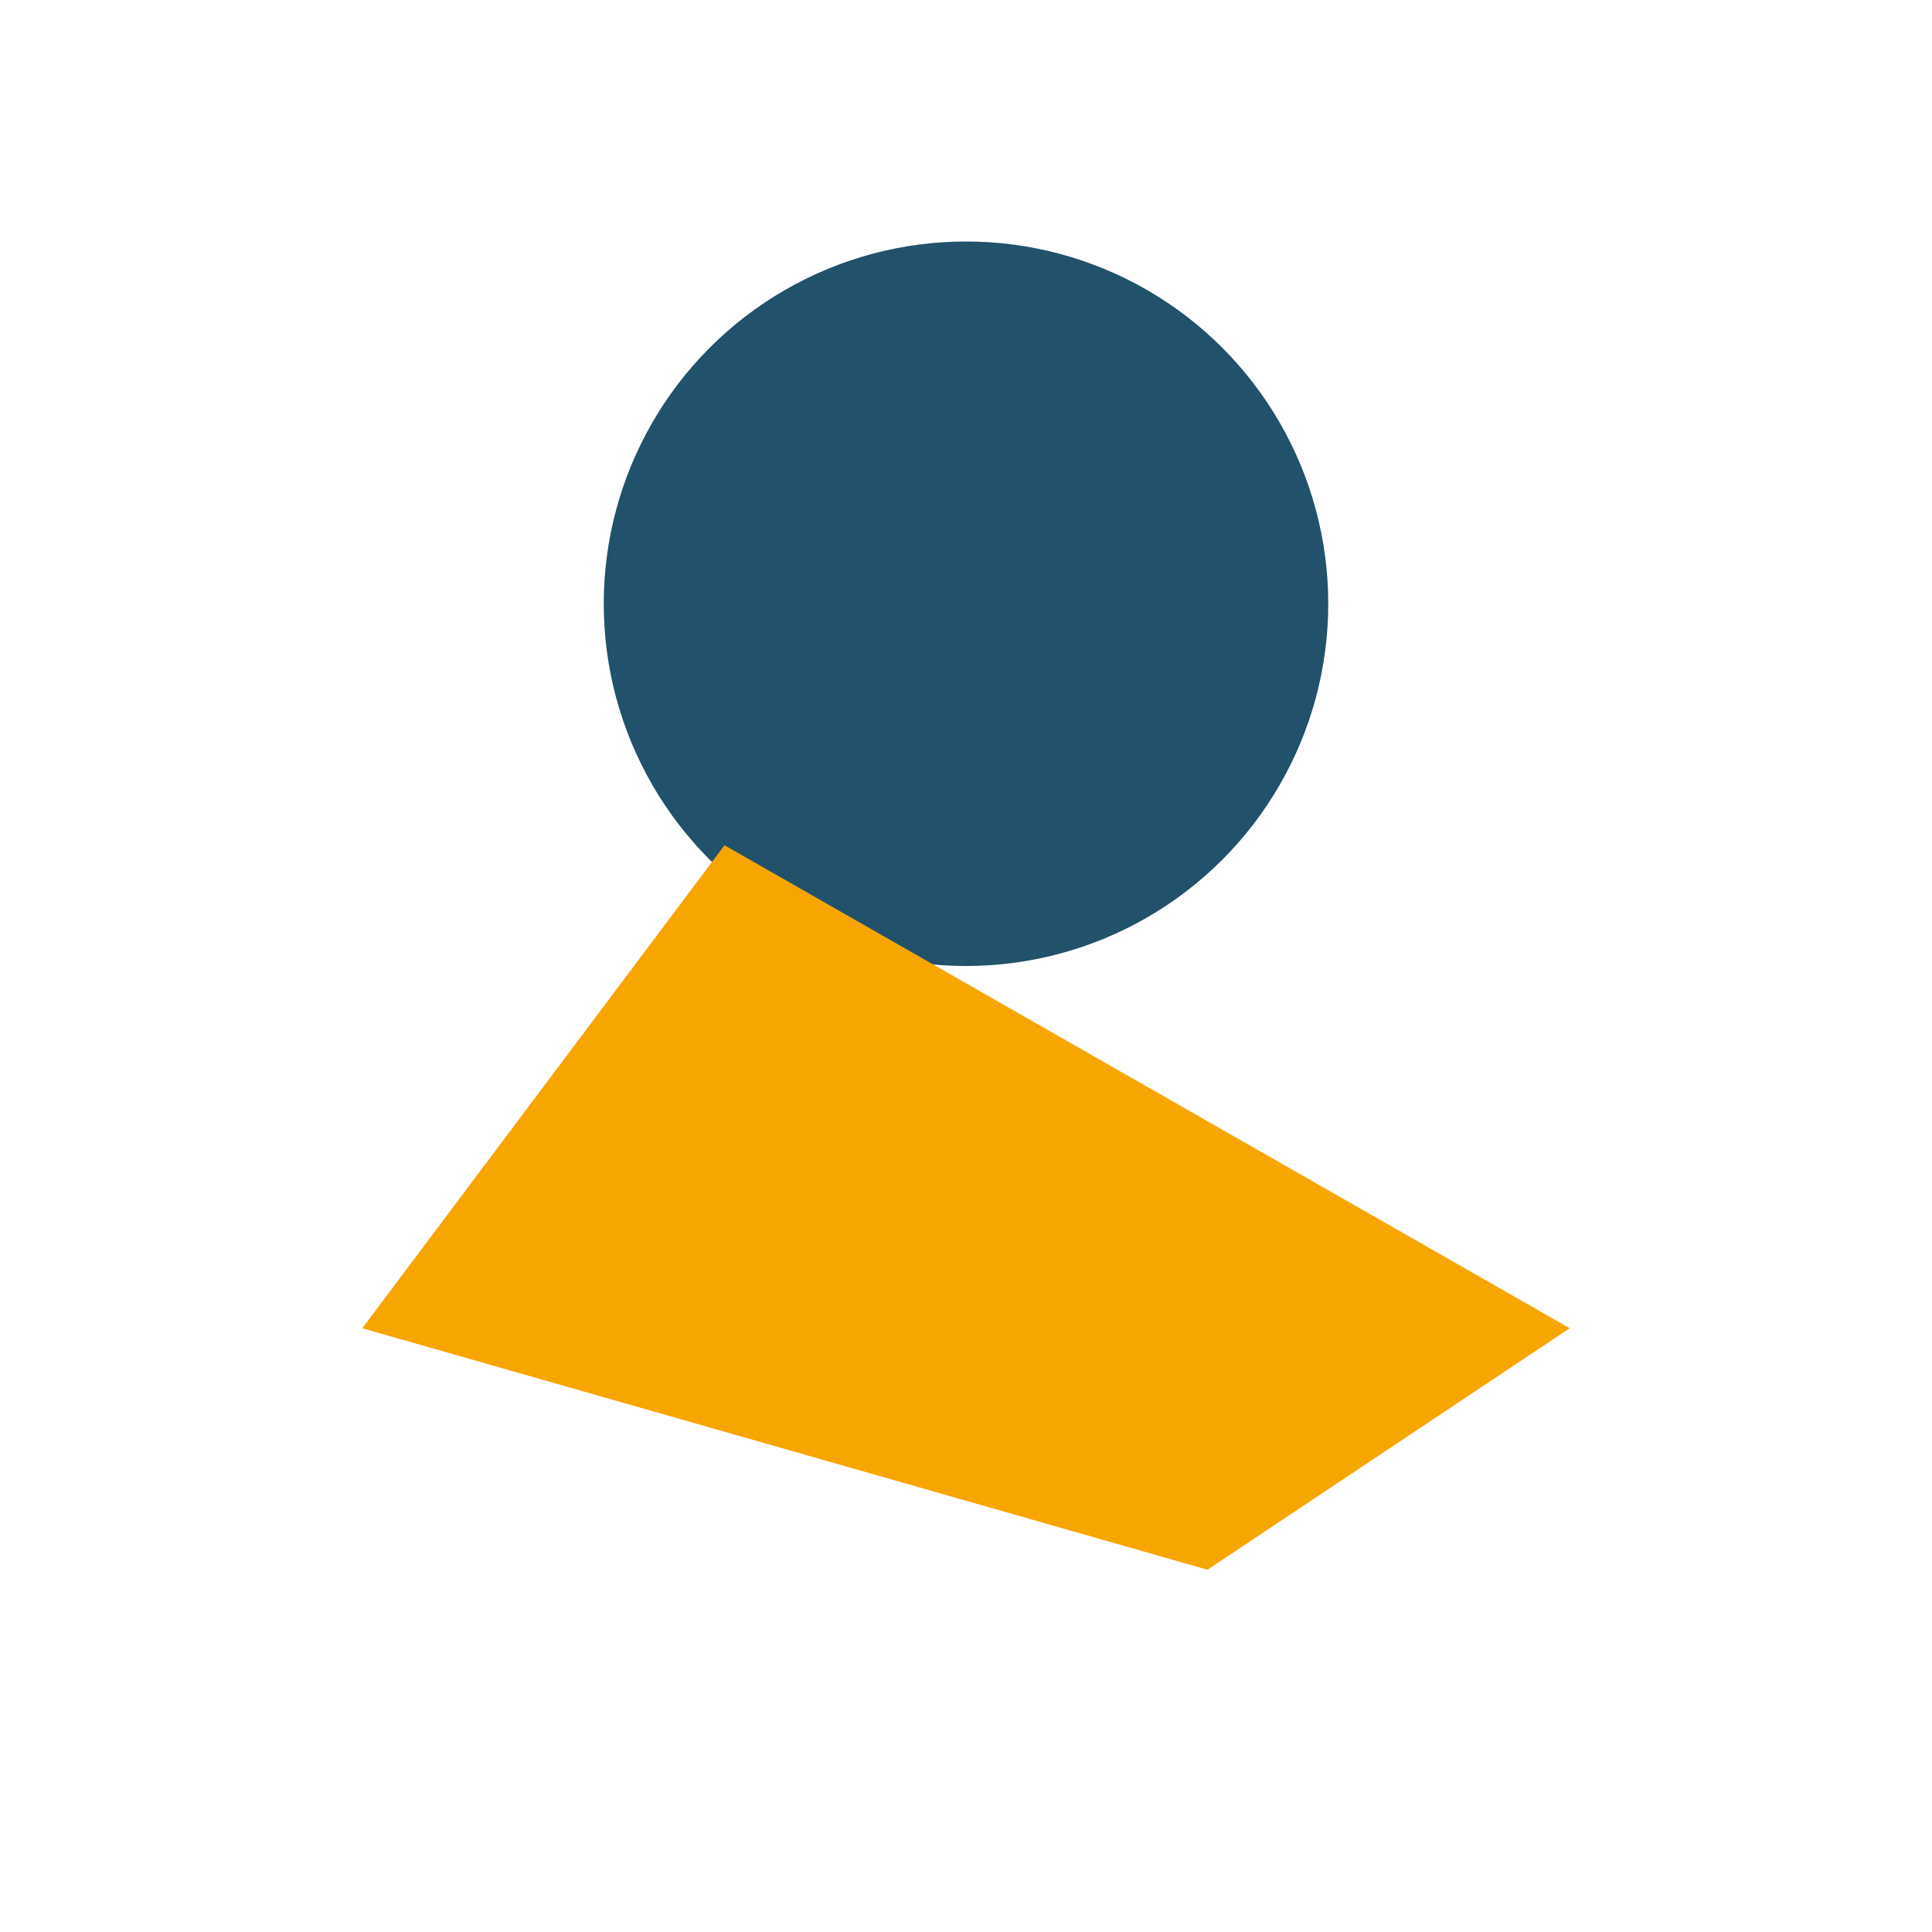
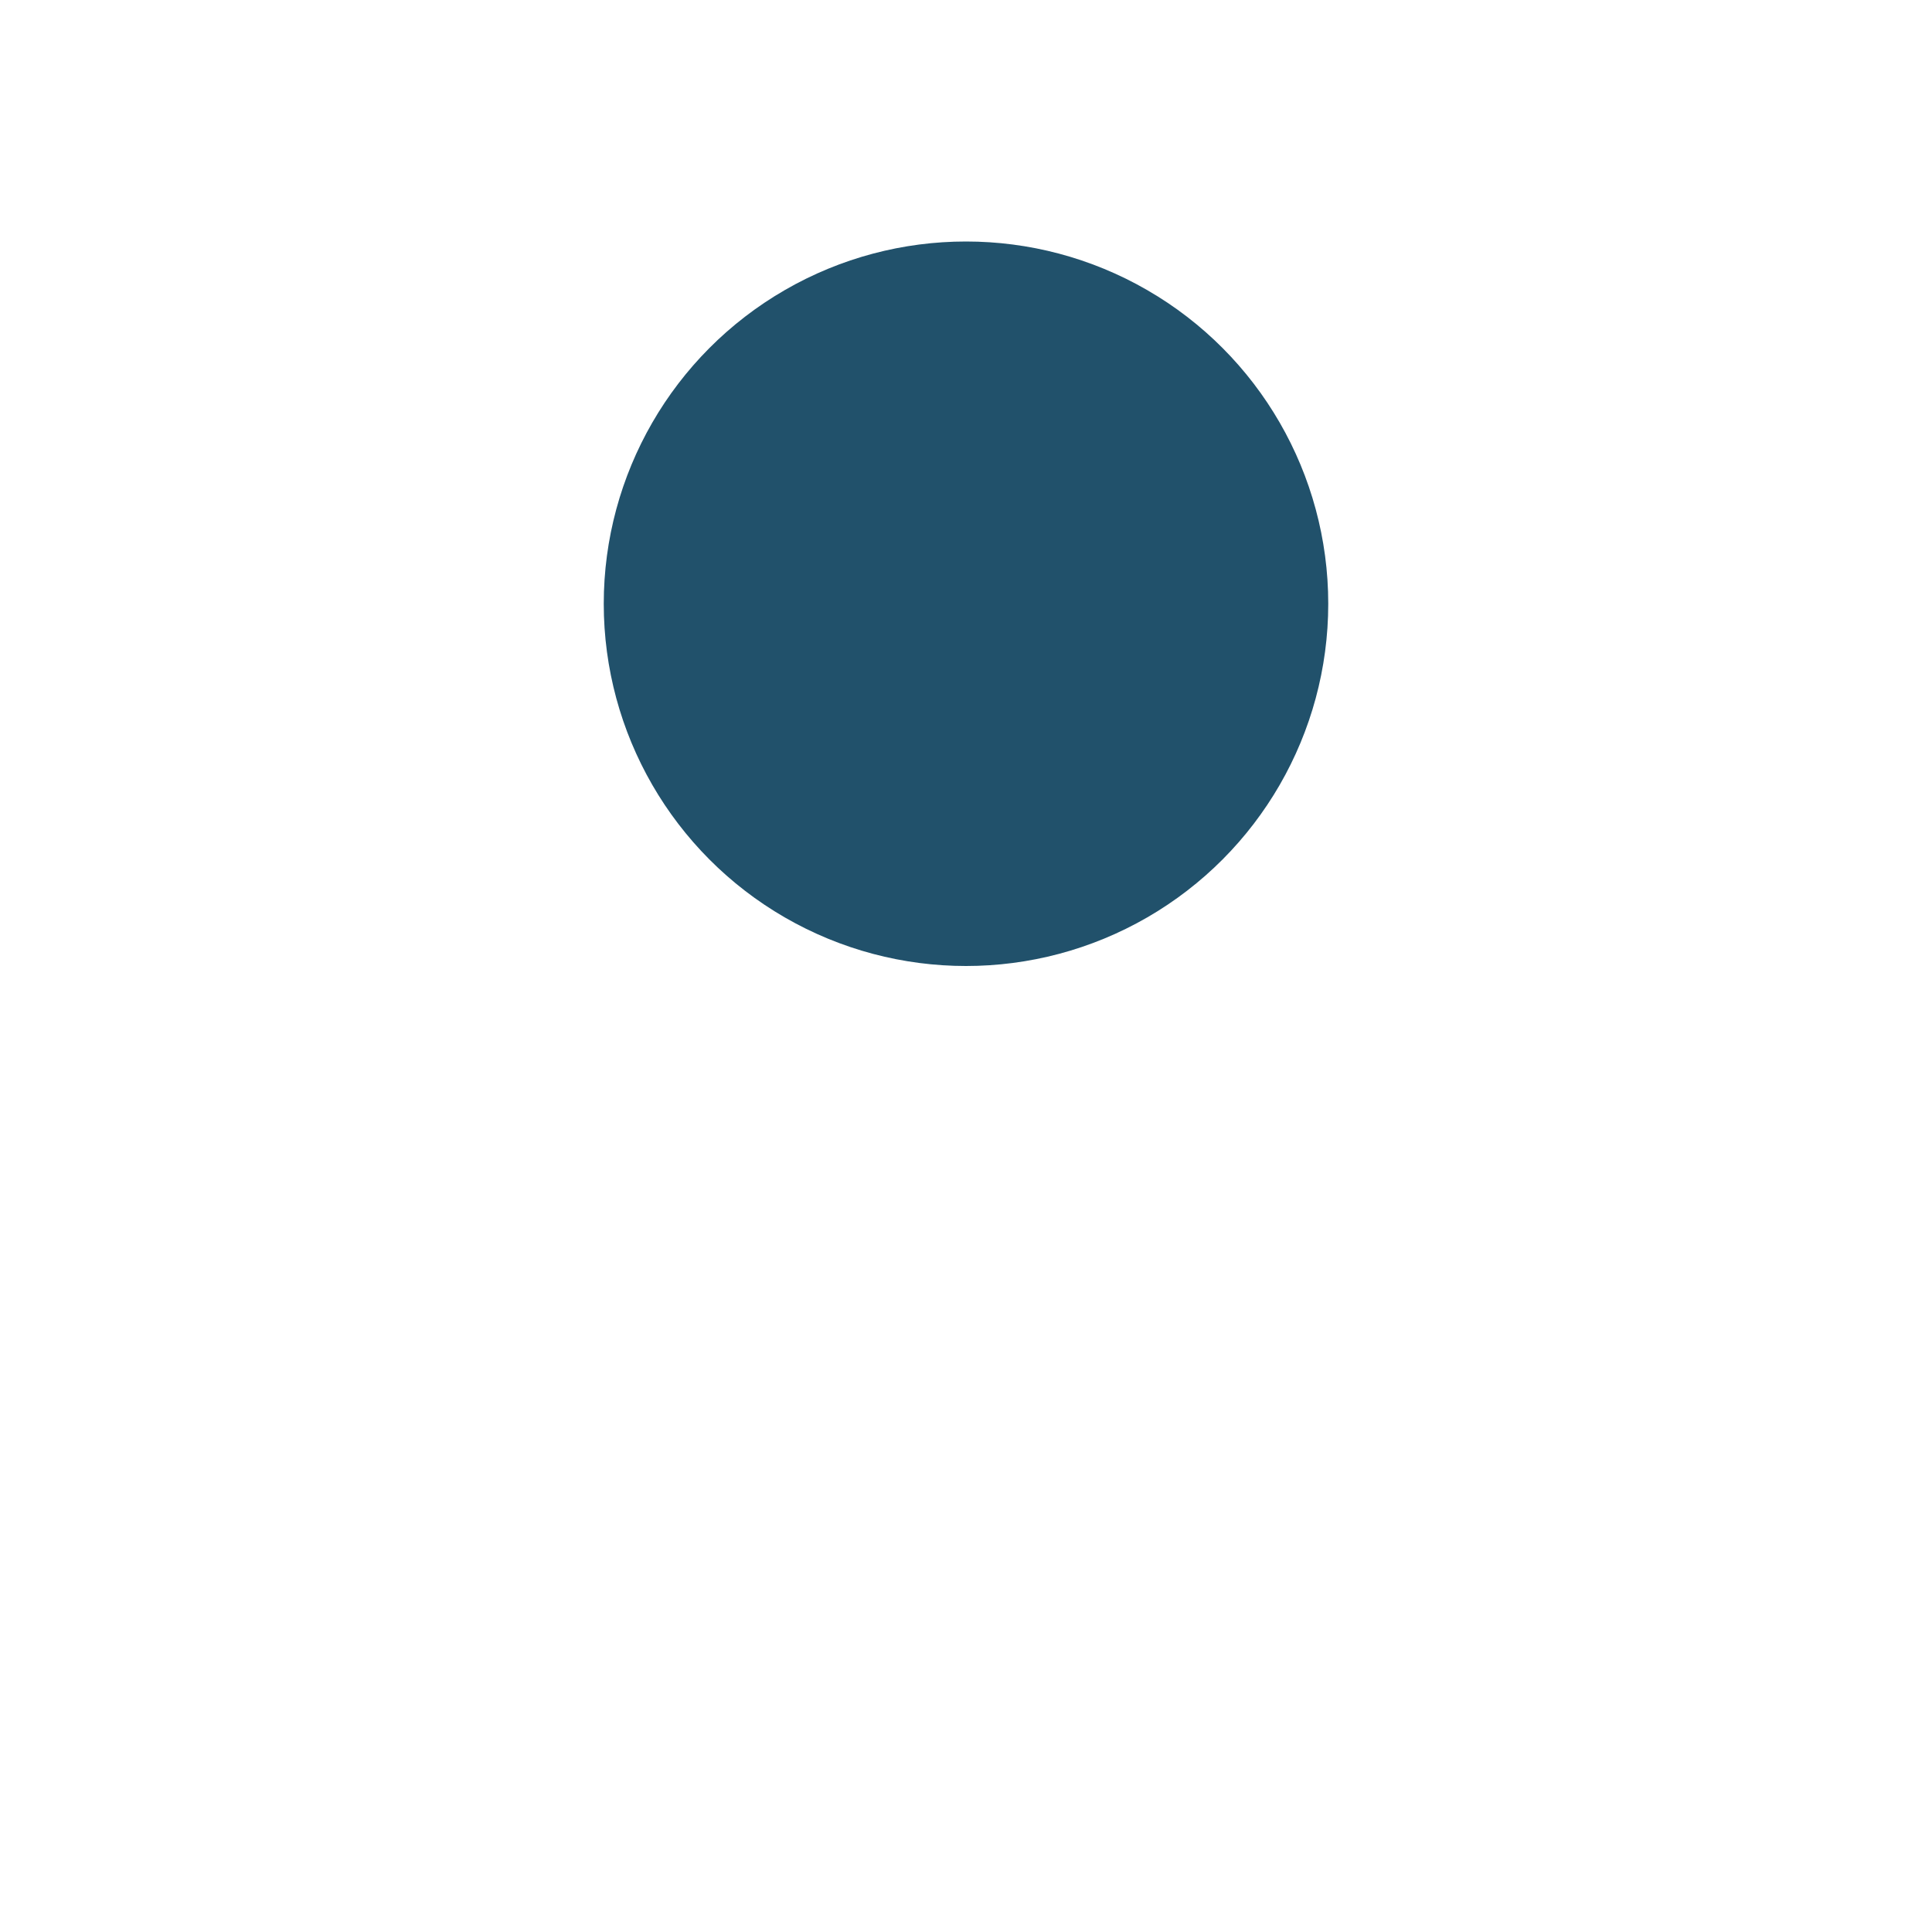
<svg xmlns="http://www.w3.org/2000/svg" viewBox="0 0 32 32" width="32" height="32">
  <circle cx="16" cy="10" r="6" fill="#21516B" />
-   <path d="M6 22l6-8 14 8-6 4z" fill="#F7A600" />
</svg>